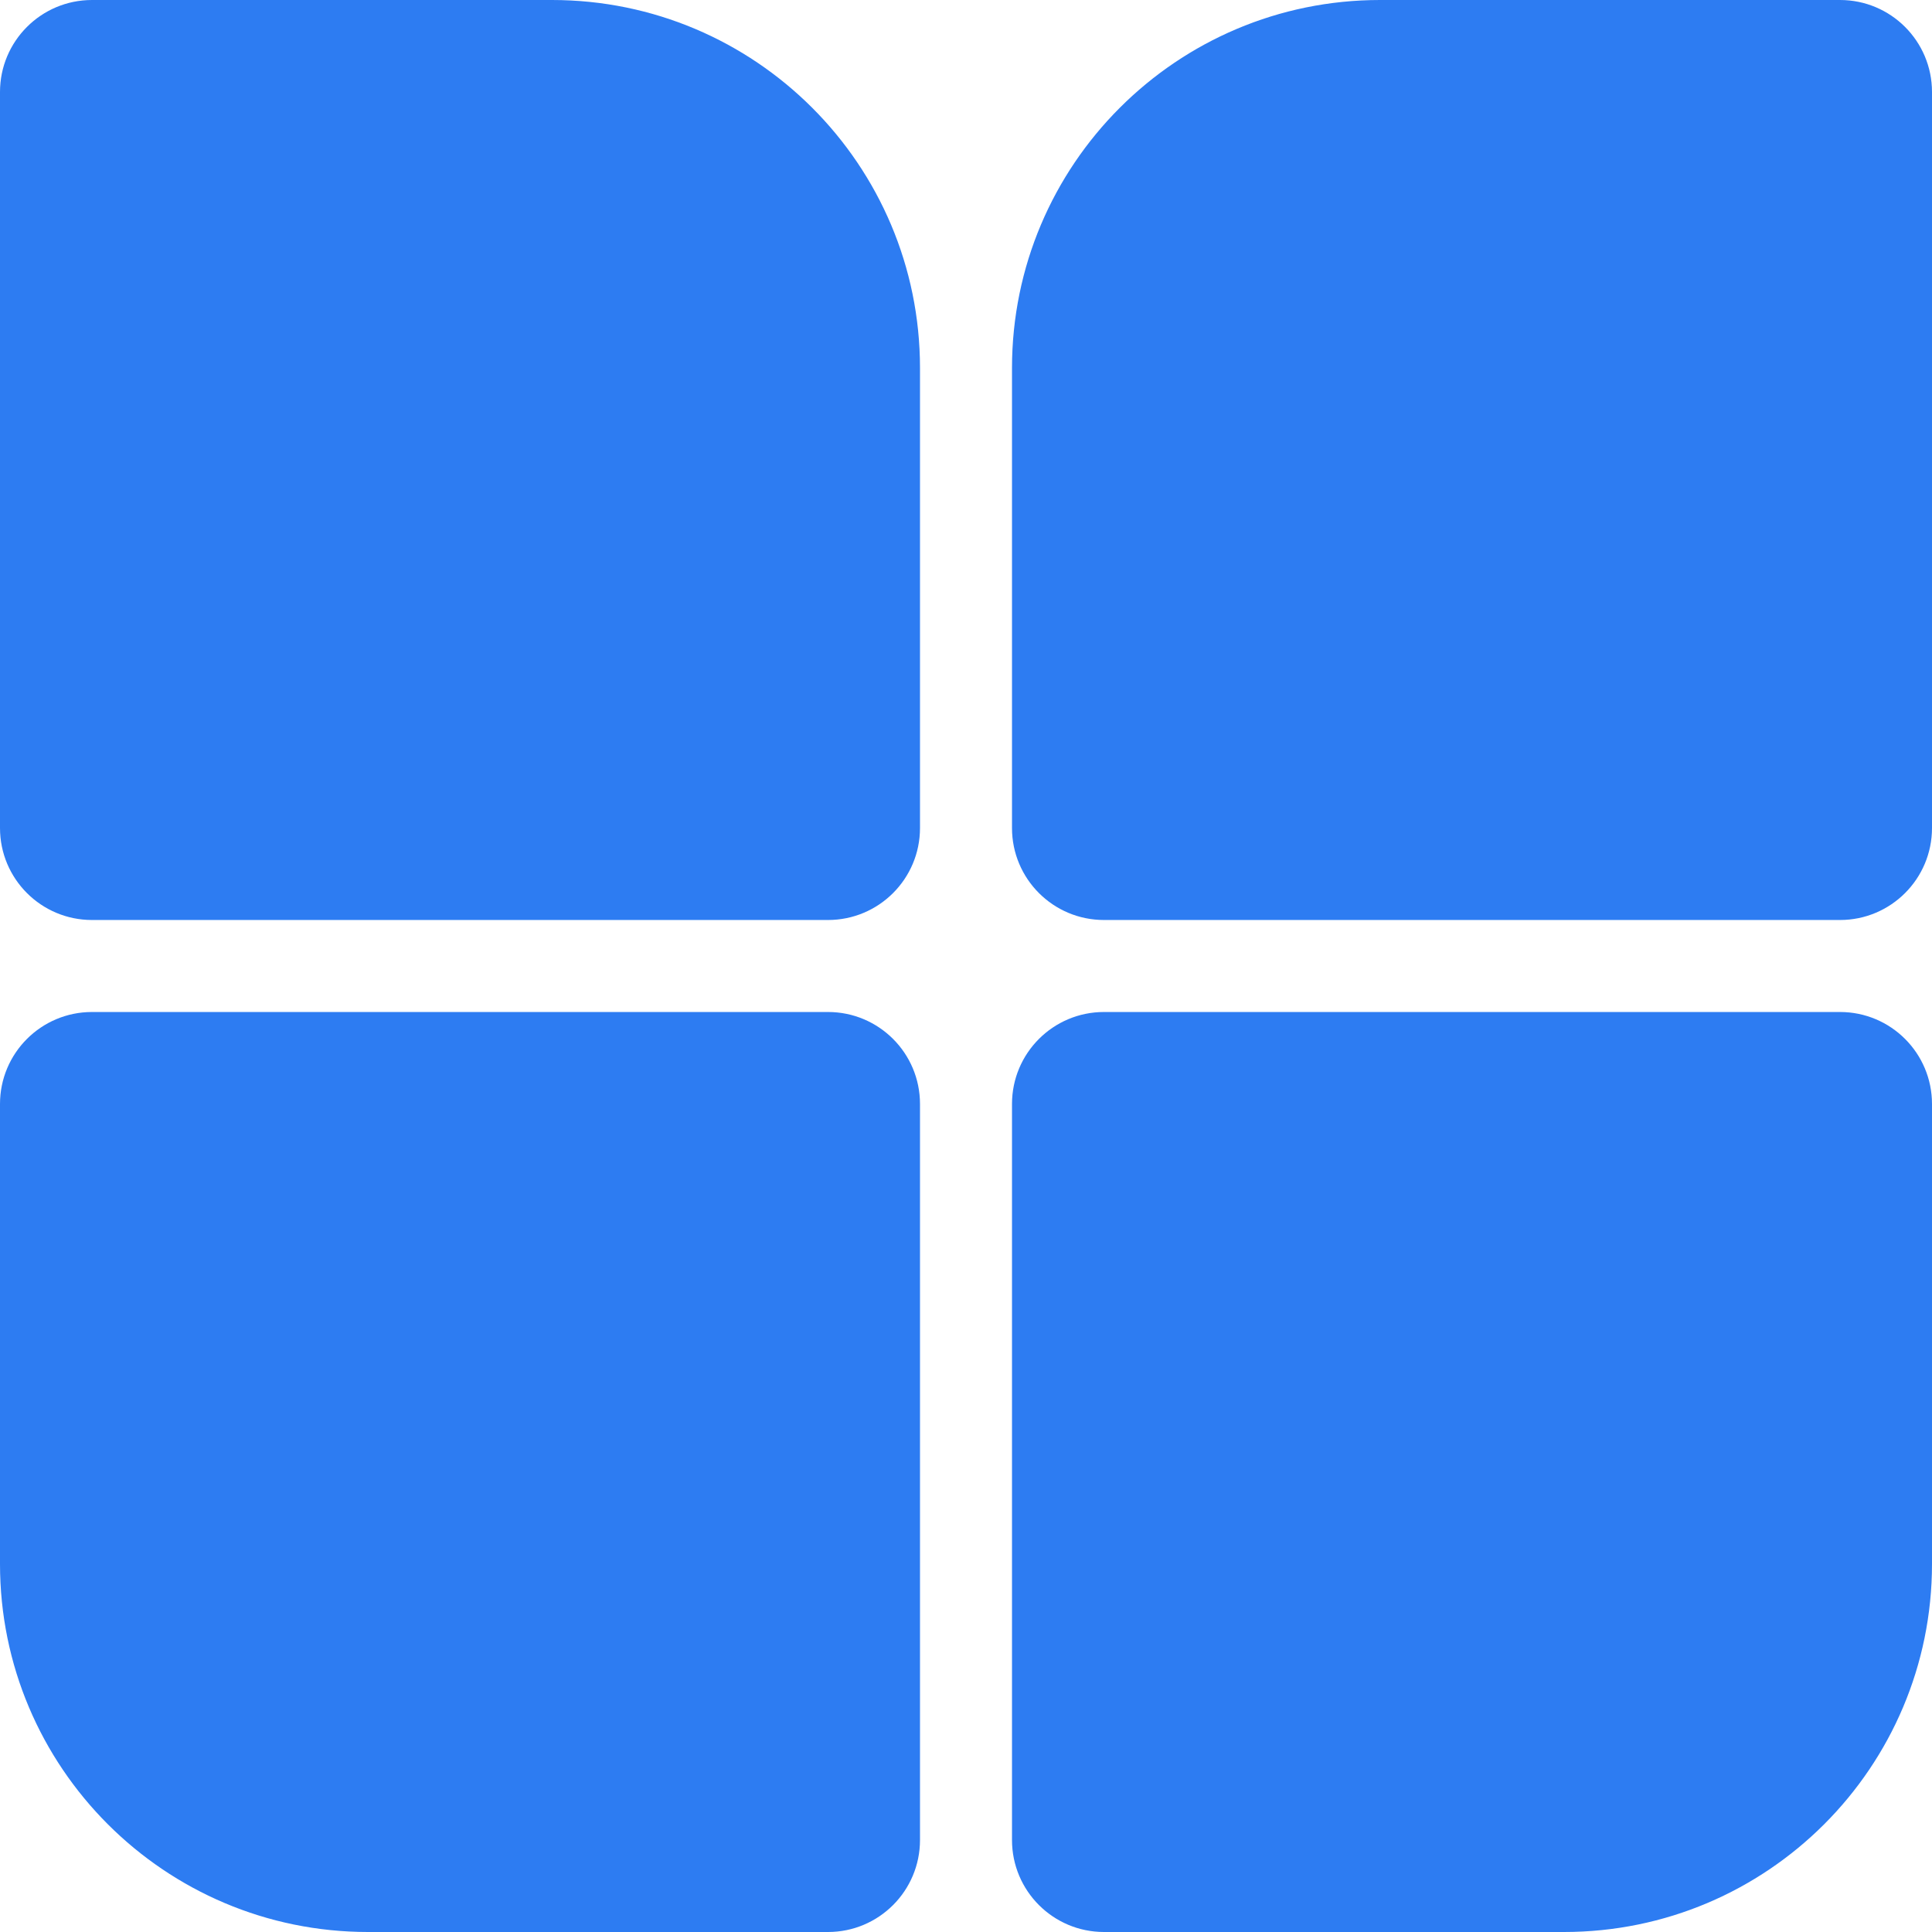
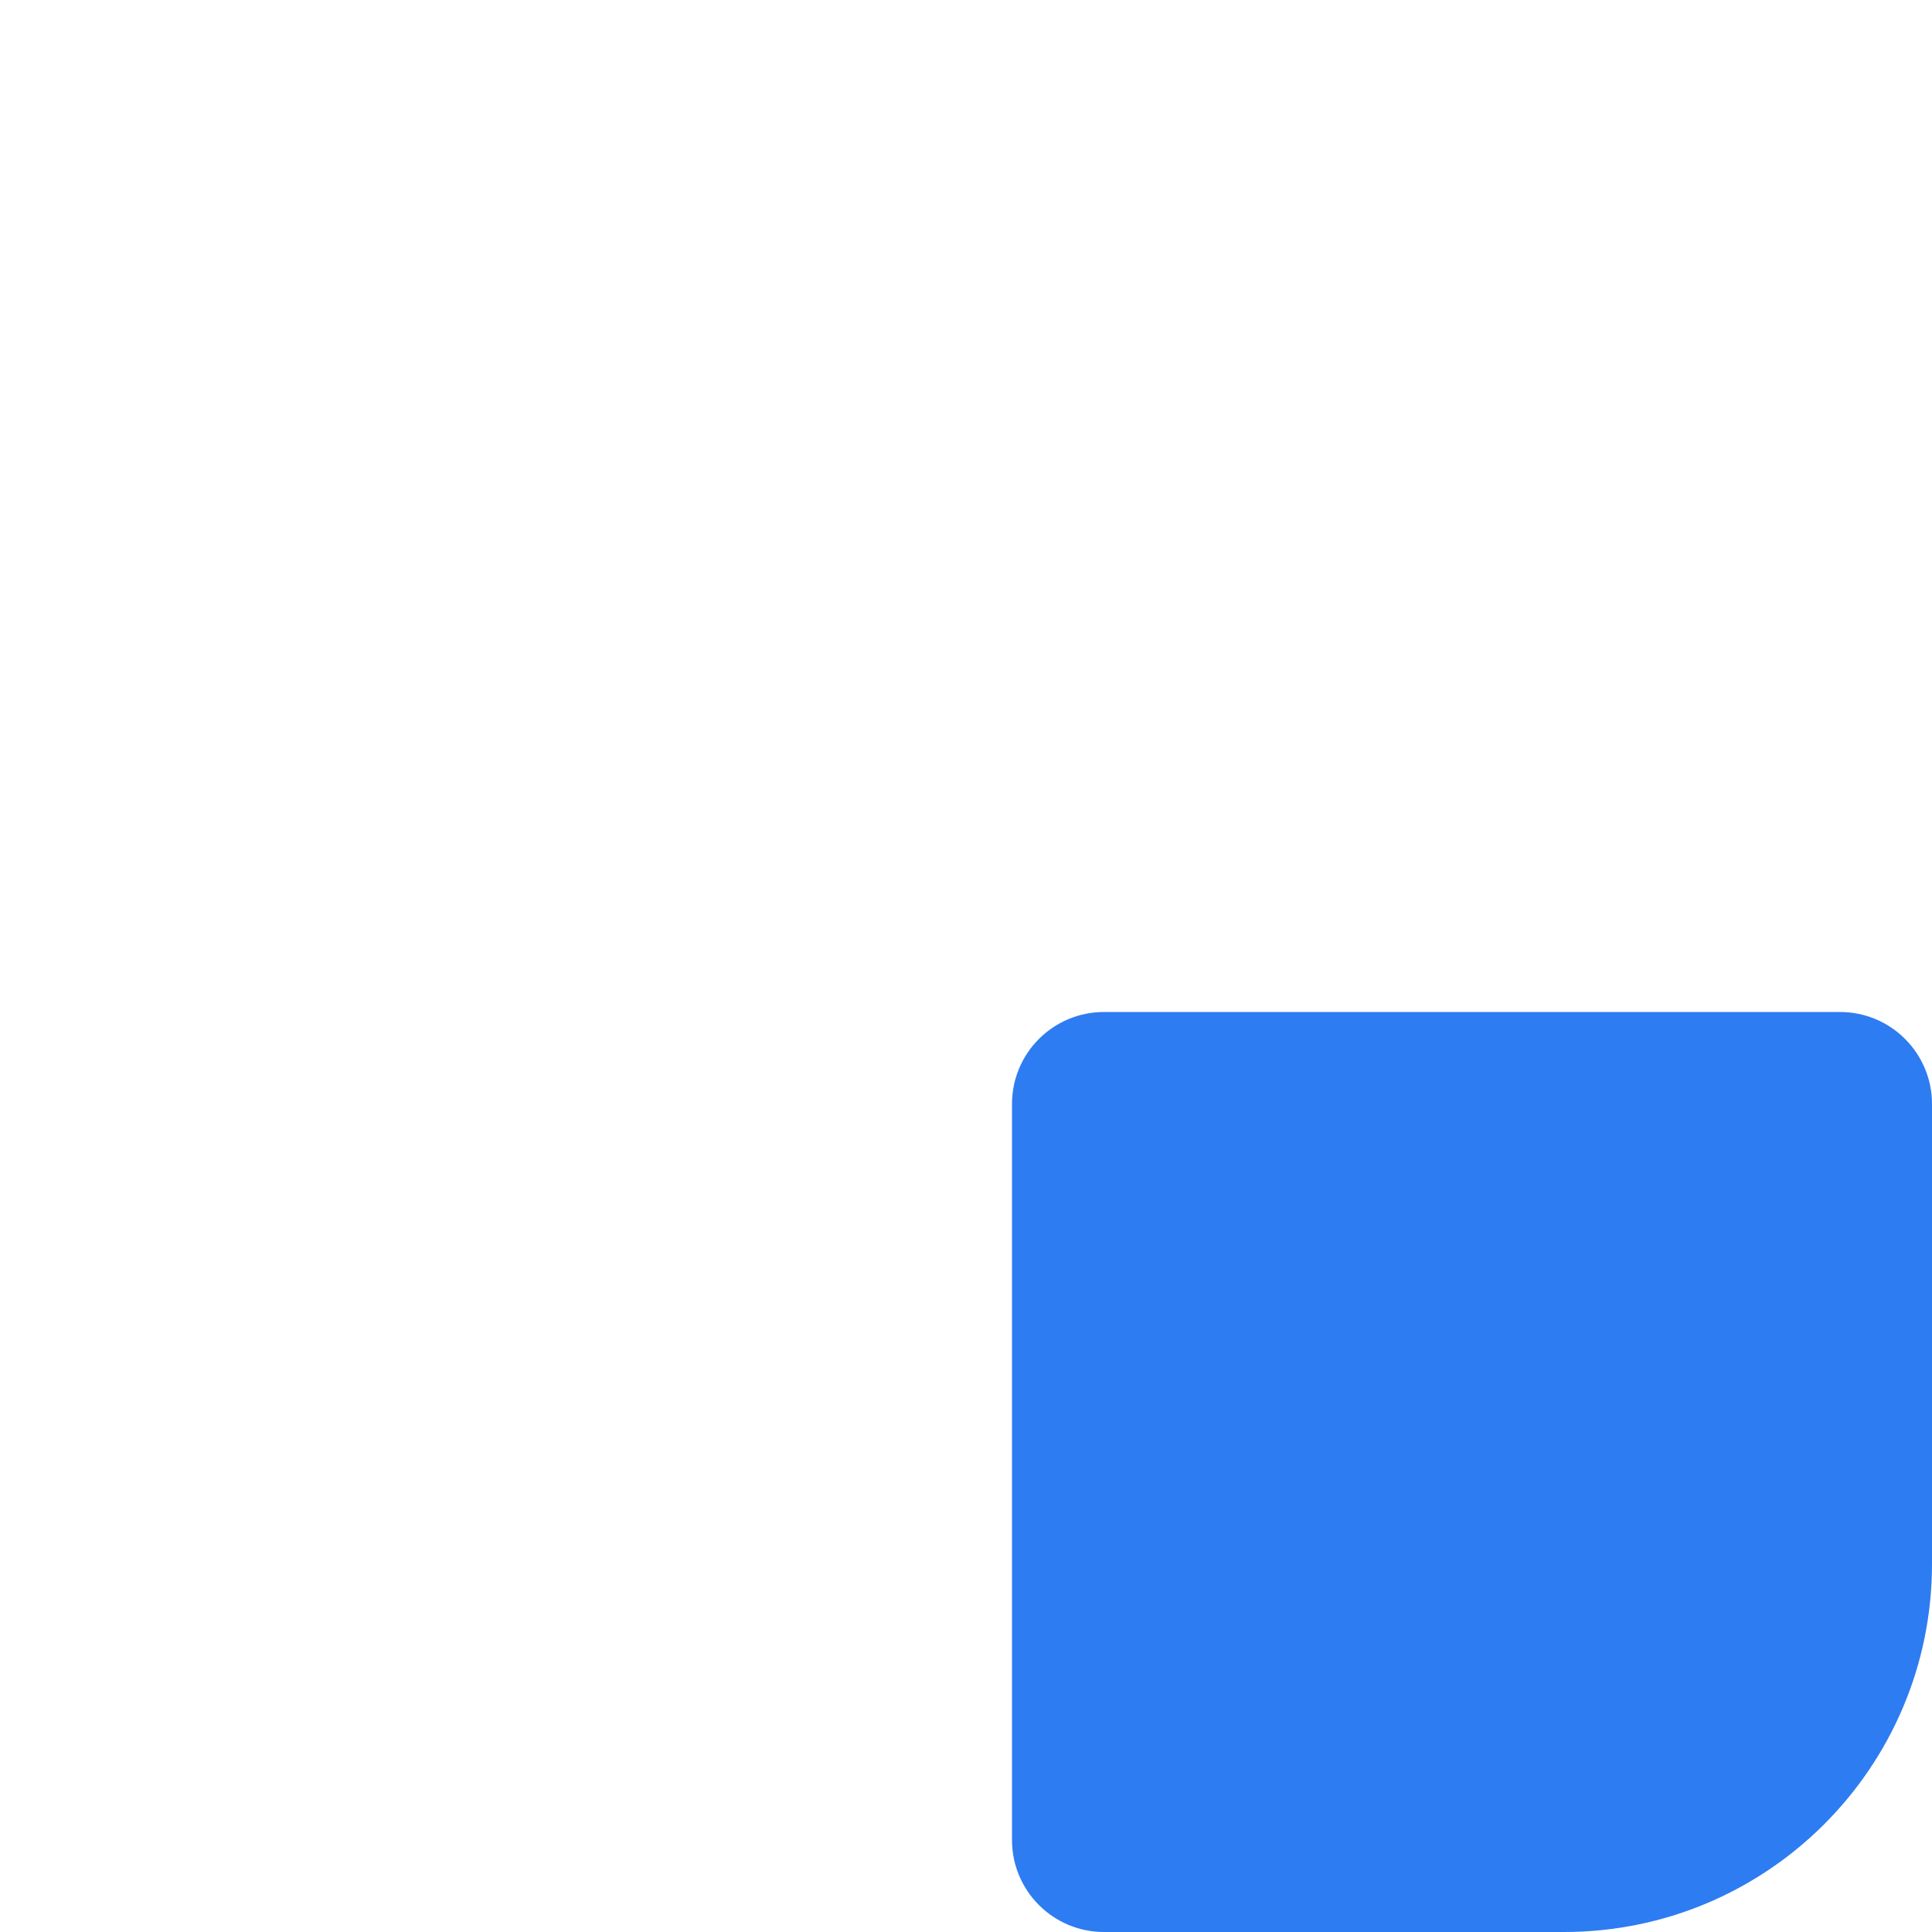
<svg xmlns="http://www.w3.org/2000/svg" width="42" height="42" viewBox="0 0 42 42" fill="none">
-   <path d="M0 2C0 0.895 0.895 0 2 0H12C16.418 0 20 3.582 20 8V18C20 19.105 19.105 20 18 20H2C0.895 20 0 19.105 0 18V2Z" fill="#2D7CF2" />
-   <path d="M20 40C20 41.105 19.105 42 18 42L8 42C3.582 42 3.13124e-07 38.418 6.99382e-07 34L1.57361e-06 24C1.67017e-06 22.895 0.895 22 2 22L18 22C19.105 22 20 22.895 20 24L20 40Z" fill="#2D7CF2" />
-   <path d="M24 20C22.895 20 22 19.105 22 18L22 8C22 3.582 25.582 4.27116e-08 30 9.5399e-08L40 2.14648e-07C41.105 2.2782e-07 42 0.895 42 2L42 18C42 19.105 41.105 20 40 20L24 20Z" fill="#2D7CF2" />
  <path d="M40 22C41.105 22 42 22.895 42 24L42 34C42 38.418 38.418 42 34 42L24 42C22.895 42 22 41.105 22 40L22 24C22 22.895 22.895 22 24 22L40 22Z" fill="#2D7CF2" />
</svg>